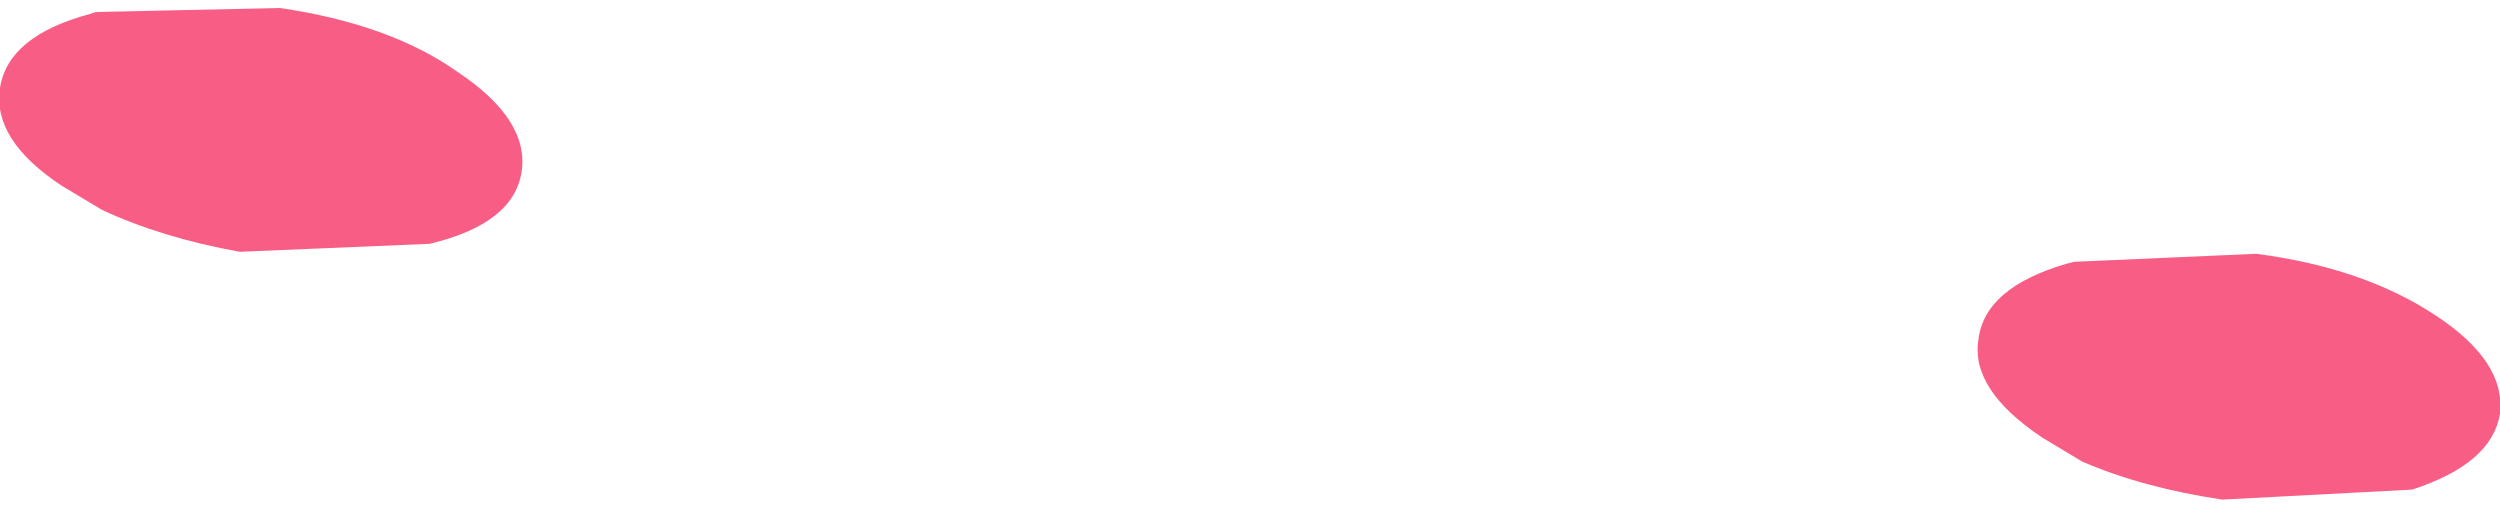
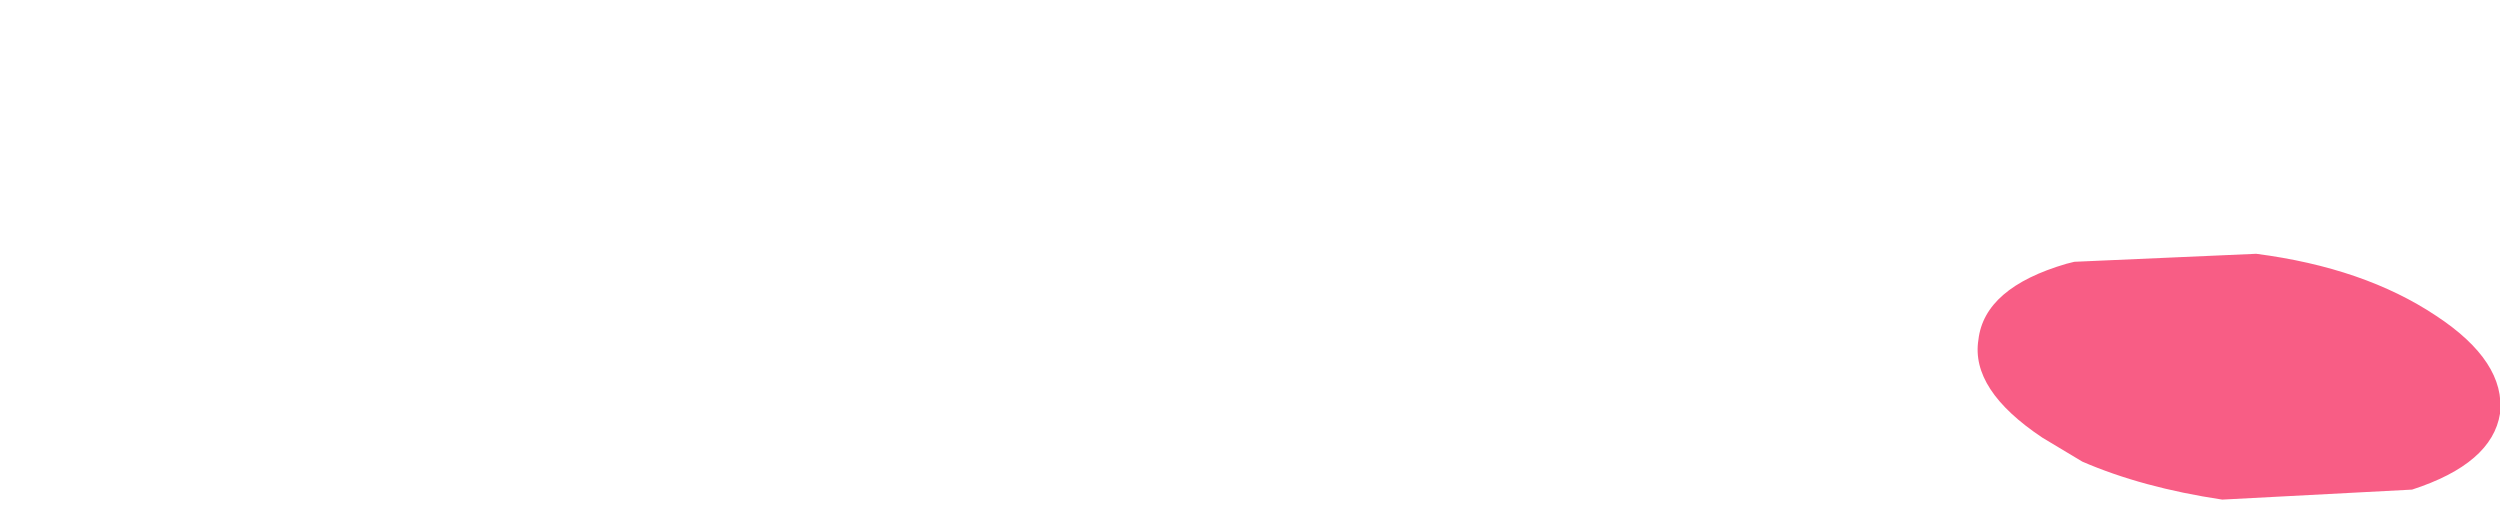
<svg xmlns="http://www.w3.org/2000/svg" height="12.65px" width="62.55px">
  <g transform="matrix(1.0, 0.0, 0.0, 1.0, 41.65, 14.15)">
-     <path d="M-39.25 -13.85 L-34.65 -13.95 Q-31.9 -13.55 -30.2 -12.35 -28.4 -11.15 -28.6 -9.85 -28.8 -8.55 -30.9 -8.05 L-35.65 -7.85 Q-37.6 -8.2 -39.1 -8.9 L-40.1 -9.5 Q-41.85 -10.65 -41.65 -11.95 -41.45 -13.25 -39.4 -13.8 L-39.25 -13.85" fill="#f85d85" fill-rule="evenodd" stroke="none" />
    <path d="M10.25 -7.6 L14.8 -7.8 Q17.5 -7.45 19.3 -6.25 21.05 -5.1 20.9 -3.8 20.7 -2.55 18.7 -1.9 L13.95 -1.65 Q11.95 -1.95 10.45 -2.6 L9.45 -3.2 Q7.65 -4.4 7.85 -5.65 8.0 -6.95 10.05 -7.55 L10.25 -7.6" fill="#f85d85" fill-rule="evenodd" stroke="none" />
  </g>
</svg>